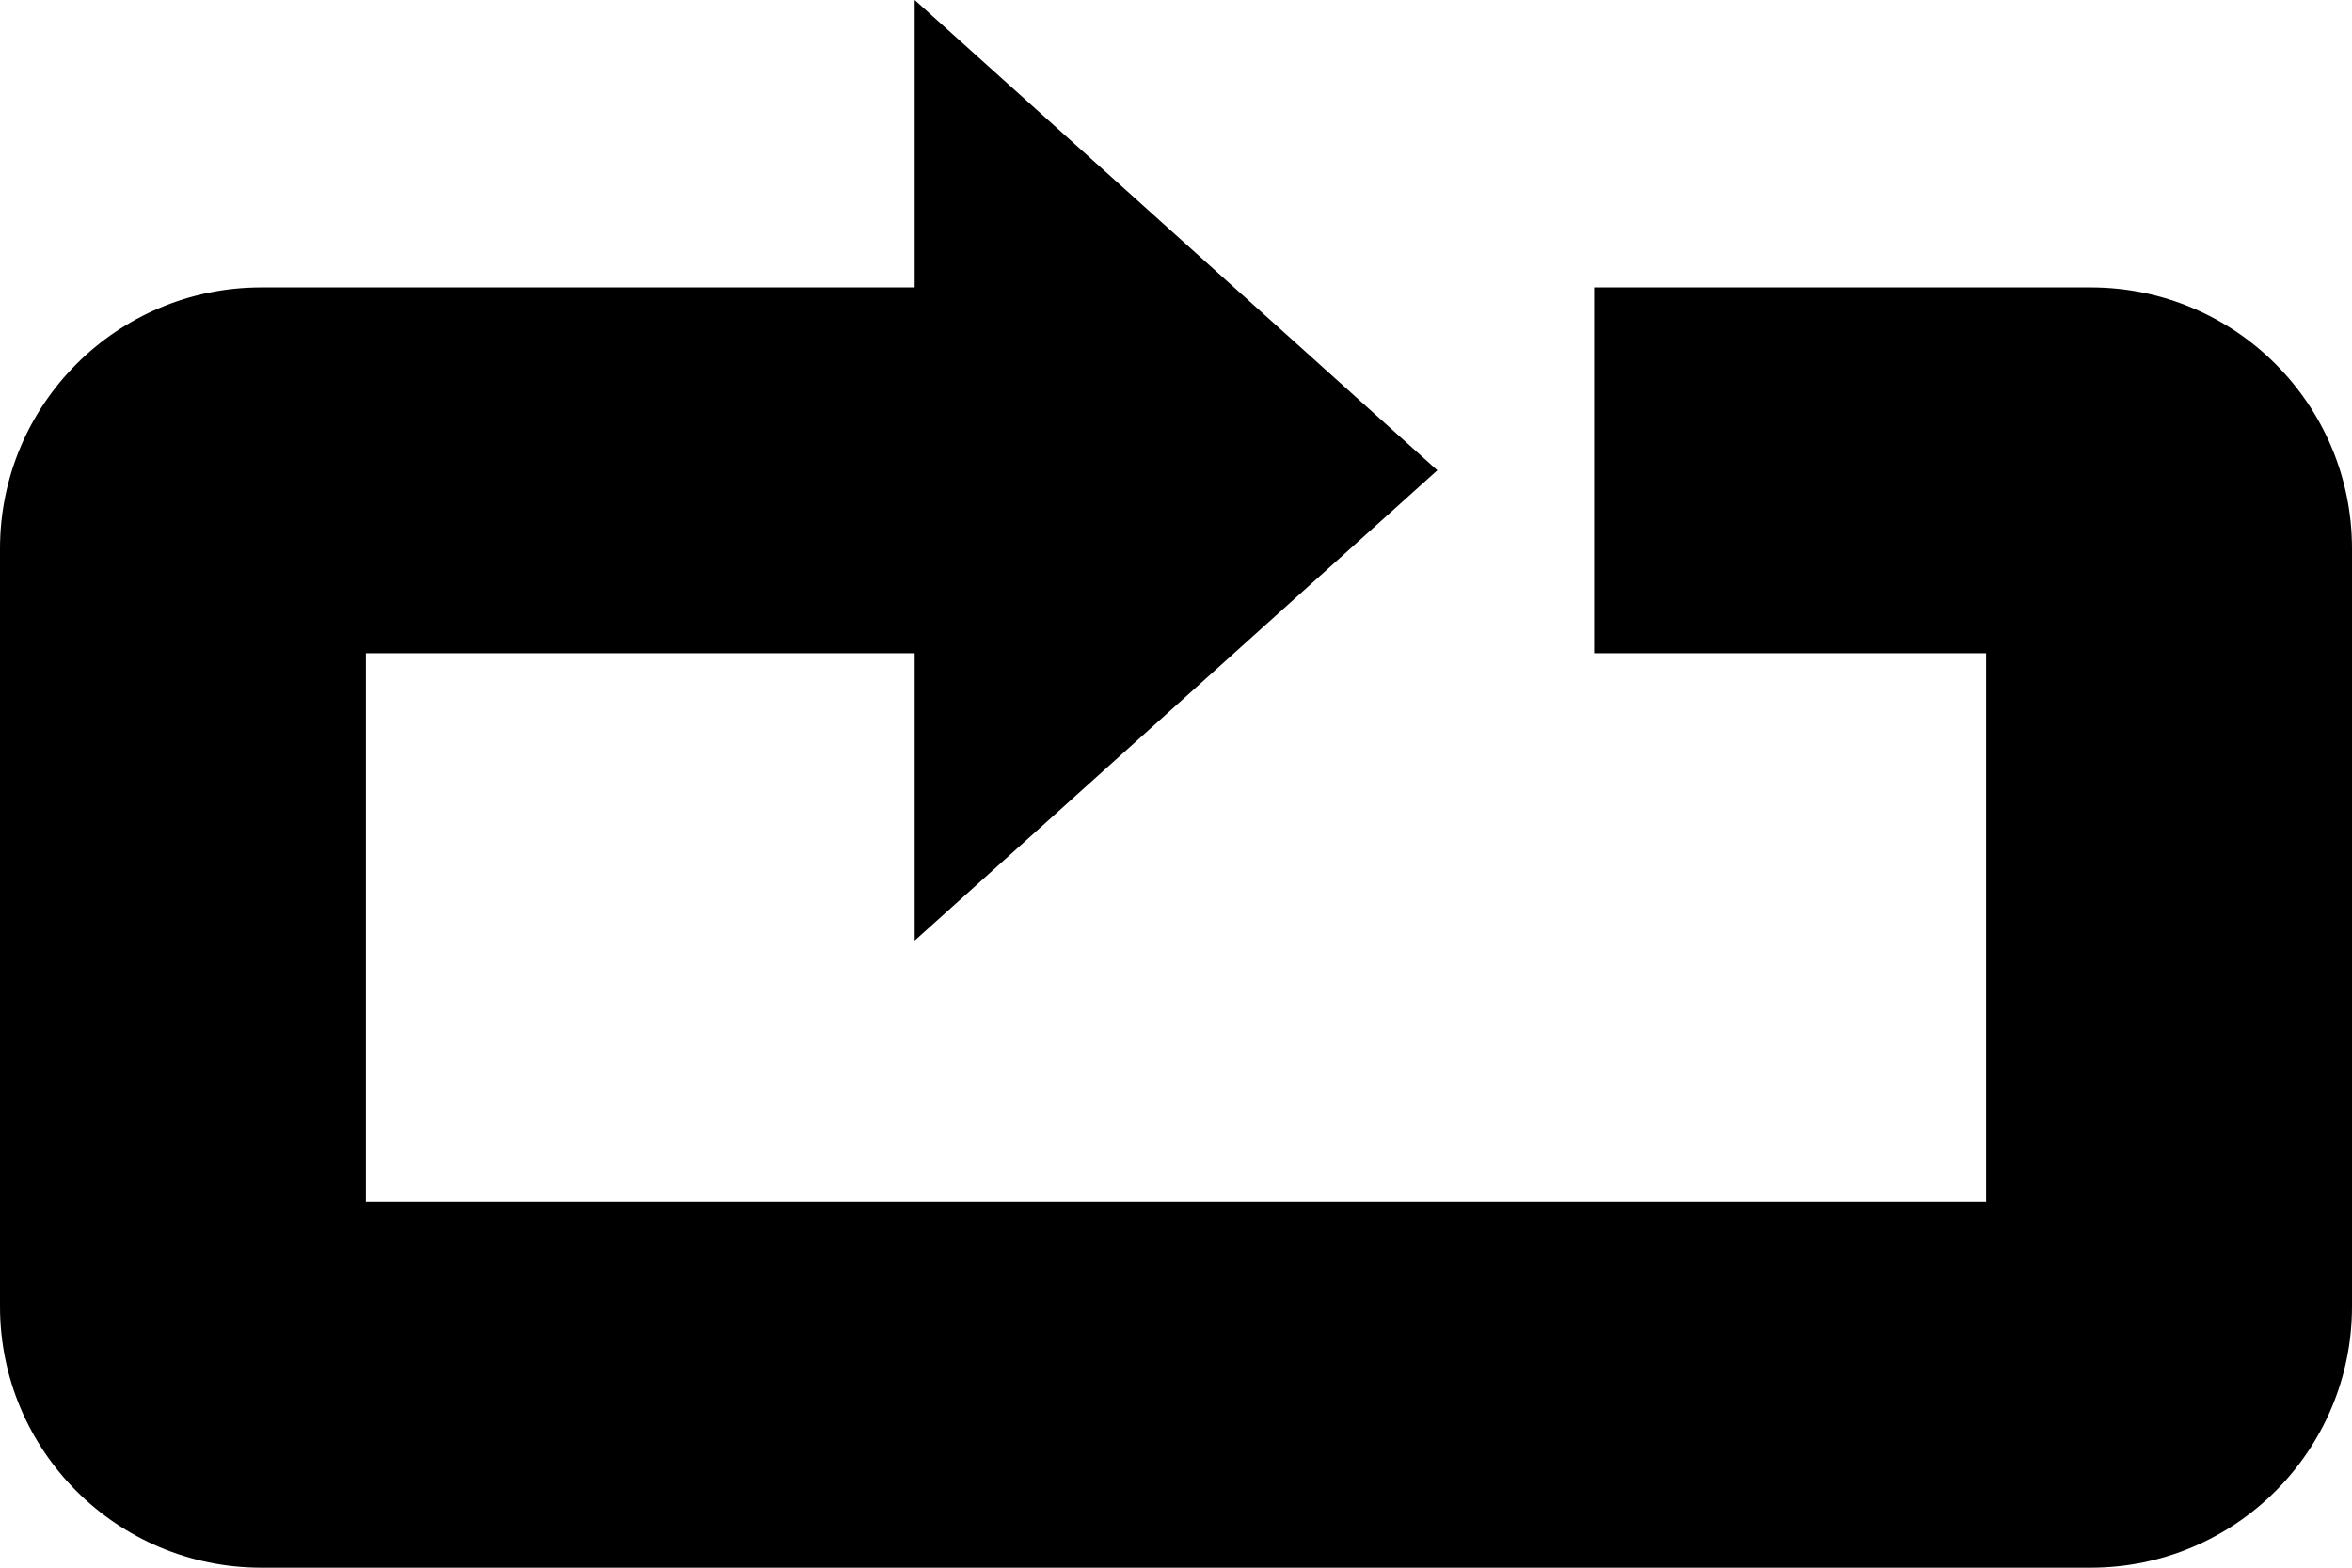
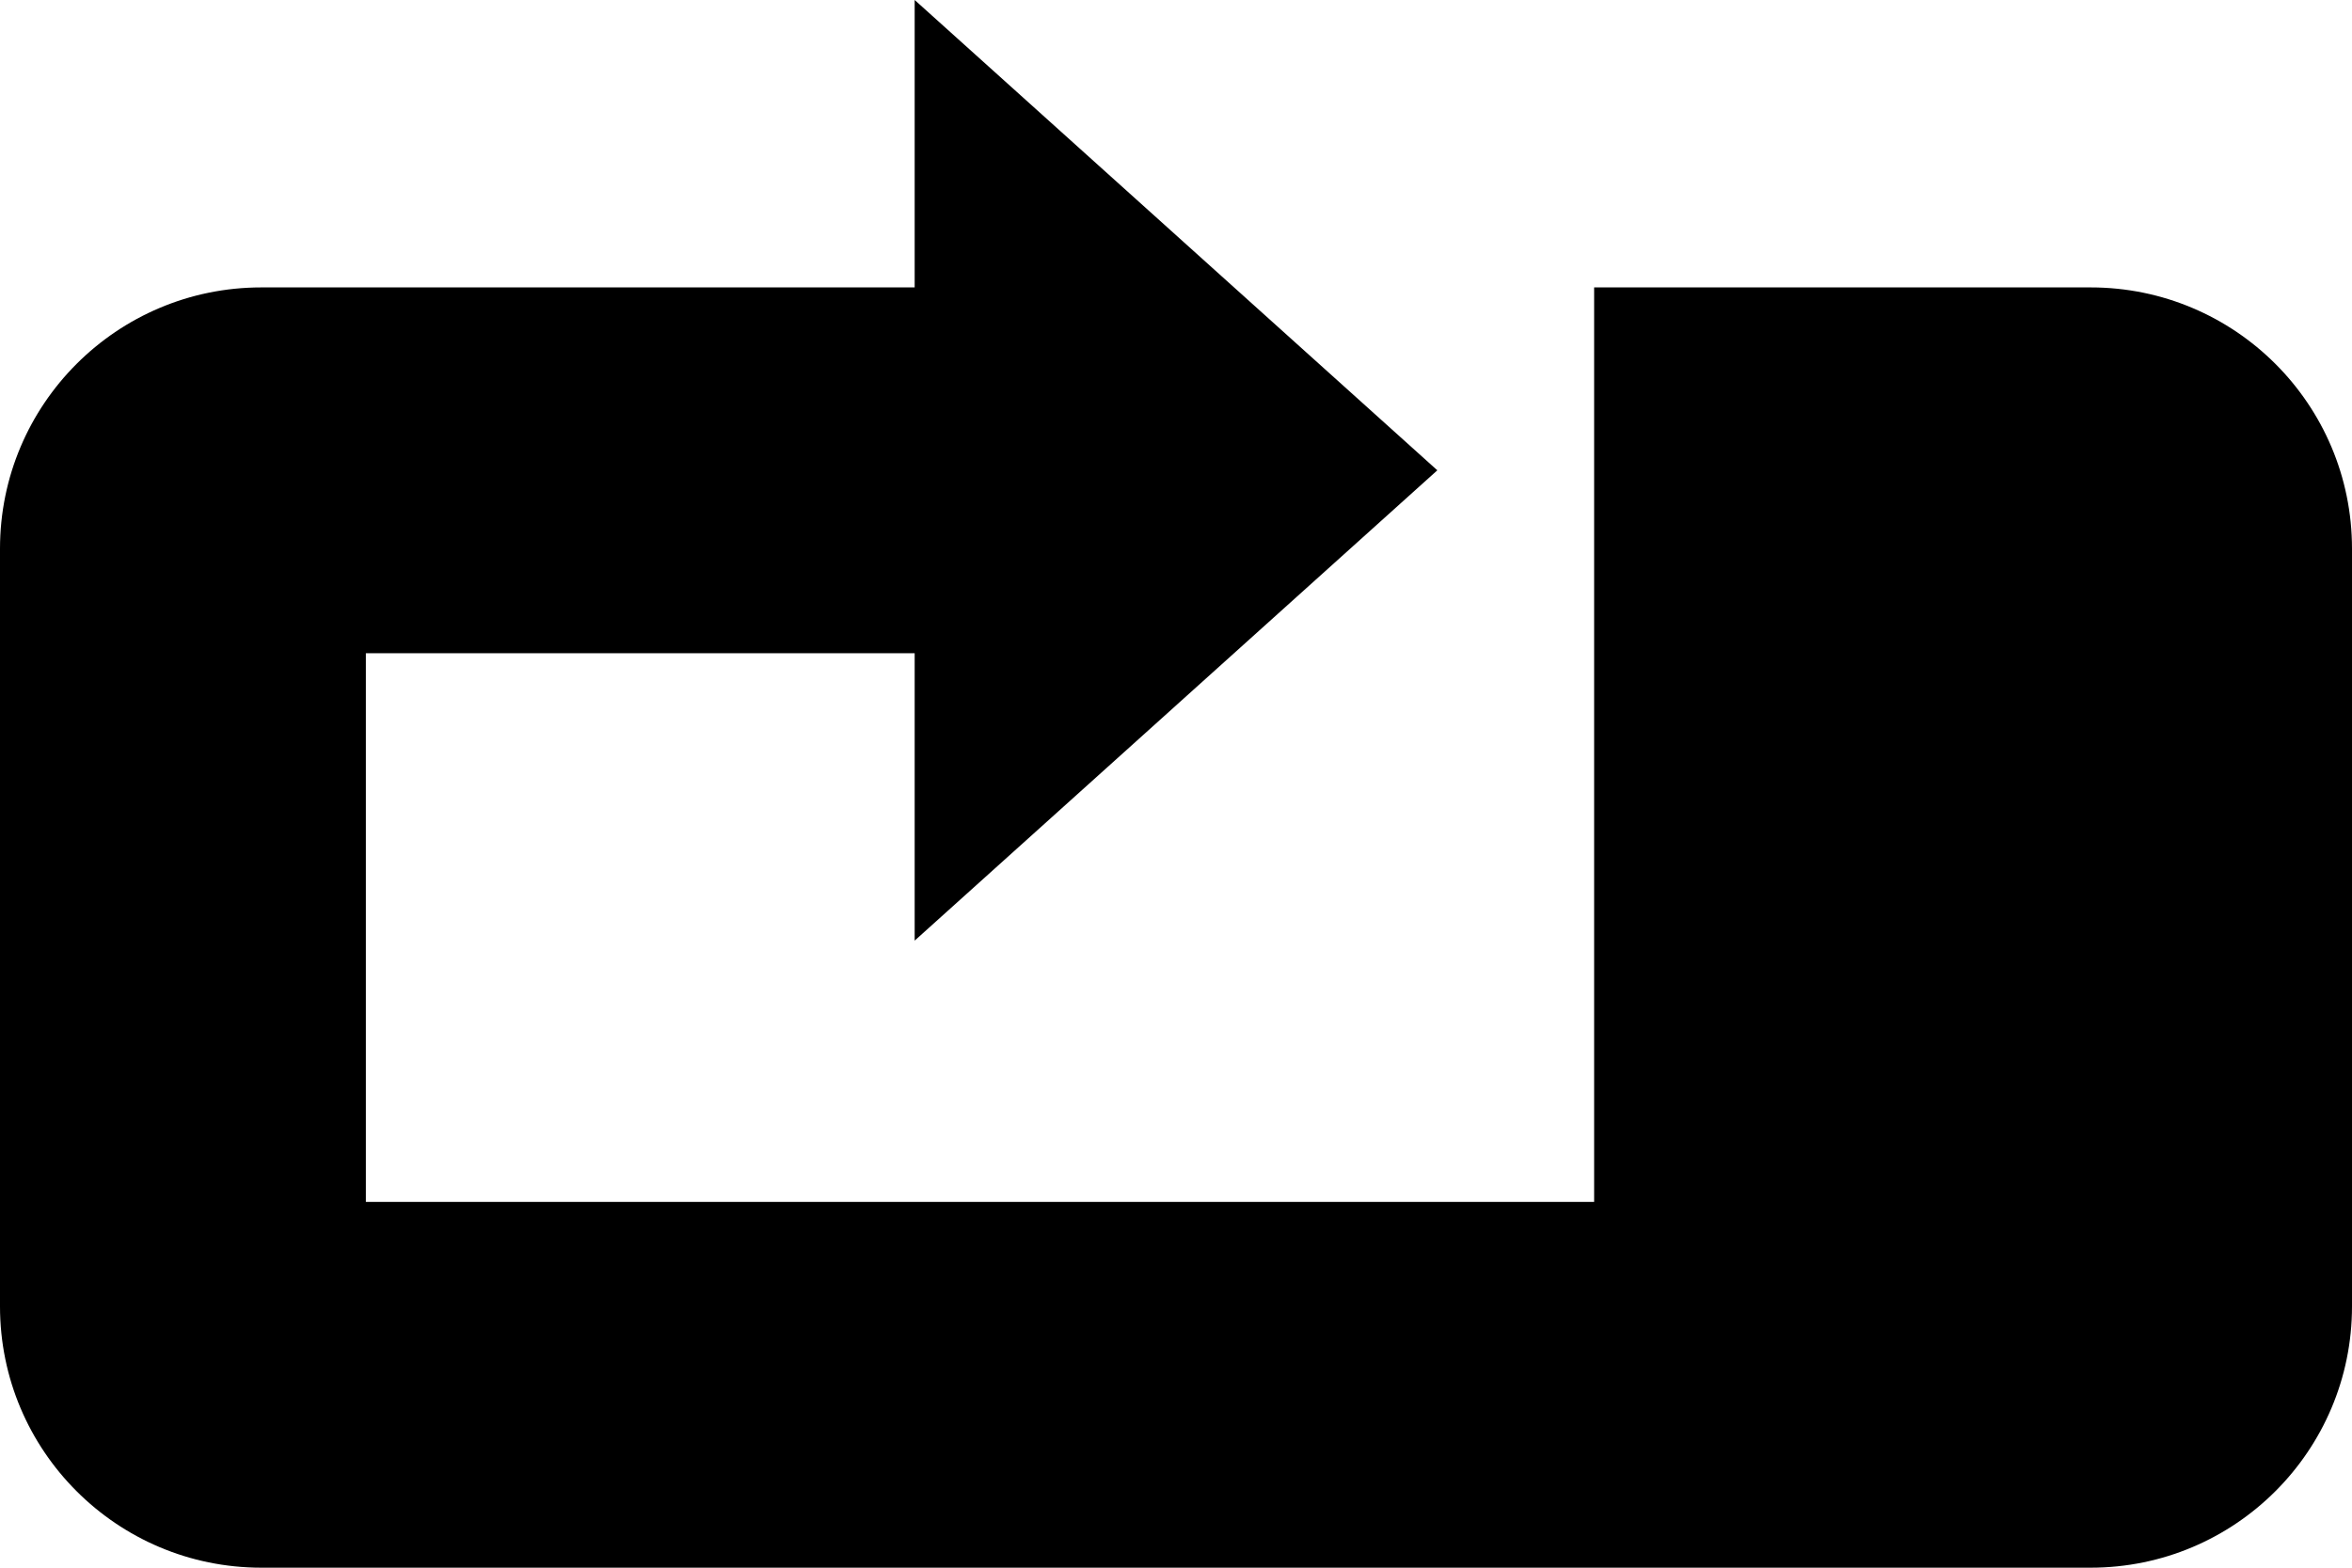
<svg xmlns="http://www.w3.org/2000/svg" height="60px" id="Capa_1" style="enable-background:new 0 0 90 60;" version="1.1" viewBox="0 0 90 60" width="90px" xml:space="preserve">
-   <path d="M80,11H61v14h15v21H14V25h21v11l20-18L35,0v11H10C4.477,11,0,15.477,0,21v29c0,5.523,4.477,10,10,10h70  c5.523,0,10-4.477,10-10V21C90,15.477,85.523,11,80,11z" />
+   <path d="M80,11H61v14v21H14V25h21v11l20-18L35,0v11H10C4.477,11,0,15.477,0,21v29c0,5.523,4.477,10,10,10h70  c5.523,0,10-4.477,10-10V21C90,15.477,85.523,11,80,11z" />
  <g />
  <g />
  <g />
  <g />
  <g />
  <g />
  <g />
  <g />
  <g />
  <g />
  <g />
  <g />
  <g />
  <g />
  <g />
</svg>